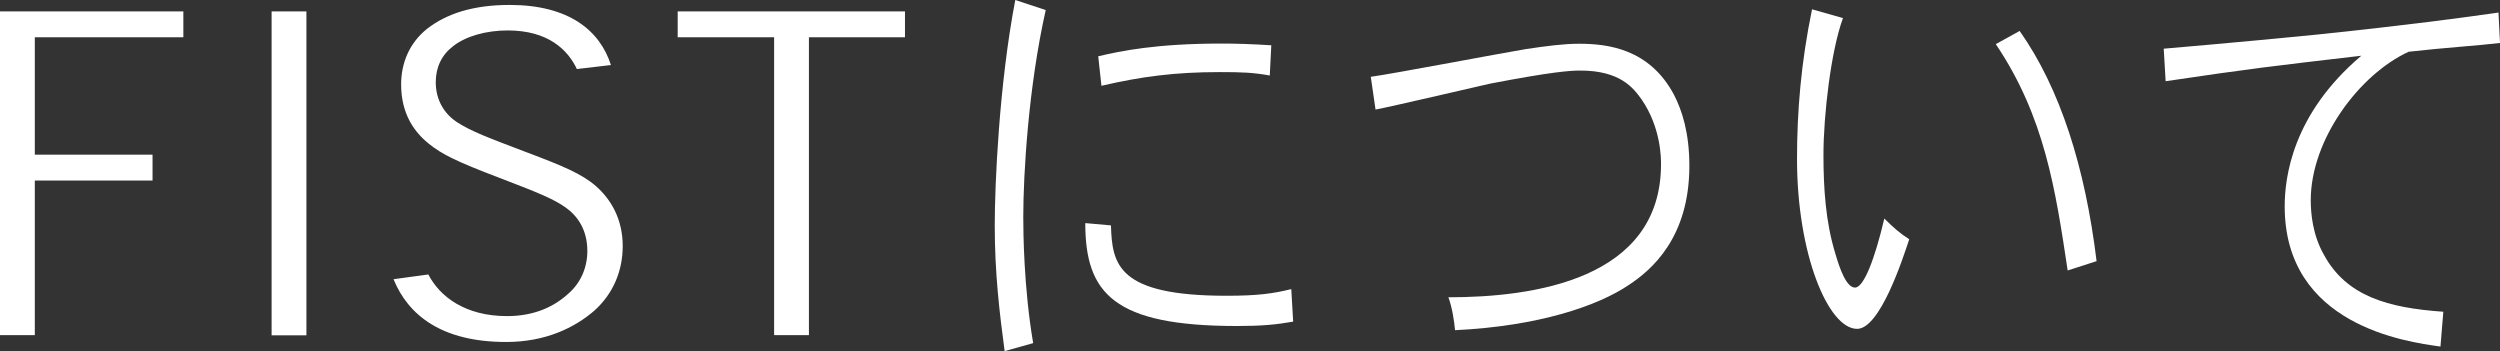
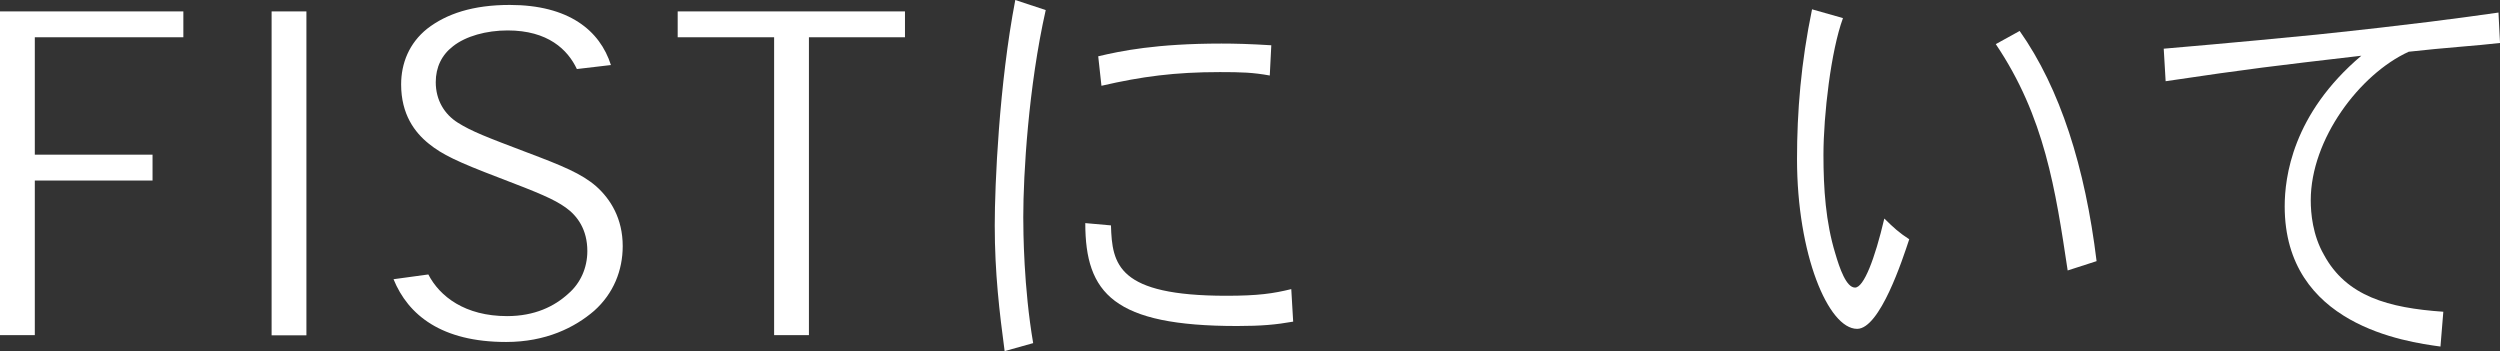
<svg xmlns="http://www.w3.org/2000/svg" id="a" width="131.44" height="18.46" viewBox="0 0 131.44 18.46">
  <rect x="0" y="0" width="131.44" height="18.46" fill="#333333" stroke="none" />
  <defs>
    <style>.b{fill:#fff;}</style>
  </defs>
  <path class="b" d="m0,17.63V.6h9.64v1.36H1.83v6.17h6.19v1.36H1.83v8.13H0Z" />
  <path class="b" d="m14.28,17.63V.6h1.83v17.03h-1.83Z" />
  <path class="b" d="m30.33,3.63c-.48-1.02-1.52-2.03-3.64-2.03-1.12,0-2.2.3-2.87.83-.6.46-.91,1.11-.91,1.89,0,.95.46,1.69,1.16,2.13.73.46,1.52.76,3.6,1.55,1.91.72,2.91,1.13,3.68,1.8.75.67,1.39,1.69,1.39,3.14,0,1.27-.48,2.49-1.5,3.4-1.02.88-2.54,1.64-4.63,1.64-3.39,0-5.15-1.41-5.92-3.3l1.83-.25c.6,1.16,1.93,2.19,4.14,2.19,1.45,0,2.49-.51,3.22-1.18.64-.55,1-1.36,1-2.24,0-1.13-.52-1.85-1.14-2.29-.62-.44-1.39-.76-3.51-1.57-2.18-.83-2.99-1.22-3.68-1.78-.75-.6-1.46-1.55-1.46-3.12,0-1.11.42-2.17,1.37-2.93,1.02-.79,2.41-1.25,4.34-1.25,3.1,0,4.74,1.34,5.32,3.16l-1.79.21Z" />
  <path class="b" d="m47.58,1.96h-5.05v15.66h-1.83V1.96h-5.07V.6h11.95v1.36Z" />
  <path class="b" d="m54.98.53c-.91,4.04-1.18,8.64-1.18,10.88,0,.74.02,3.7.52,6.63l-1.5.42c-.27-2.03-.52-4.09-.52-6.61,0-2.15.23-7.42,1.08-11.85l1.6.53Zm3.43,11.32c.06,2.06.35,3.7,6.07,3.7,1.68,0,2.47-.12,3.41-.35l.1,1.71c-.91.16-1.66.23-2.95.23-6.48,0-7.98-1.71-7.98-5.41l1.35.12Zm8.35-7.88c-.89-.16-1.48-.18-2.62-.18-2.37,0-4.11.23-6.23.72l-.17-1.55c1.18-.28,3.05-.67,6.48-.67.69,0,1.5.02,2.62.09l-.08,1.59Z" />
-   <path class="b" d="m72.06,4.04c1.29-.18,7-1.27,8.17-1.46,1.08-.16,1.97-.28,2.79-.28,1.48,0,3.7.25,4.99,2.68.42.81.81,1.99.81,3.74,0,3.79-2,5.48-3.18,6.26-1.64,1.11-4.76,2.17-9.14,2.38-.04-.46-.15-1.2-.35-1.73,4.45,0,11.18-.92,11.18-7,0-.3,0-1.92-1.02-3.4-.44-.62-1.14-1.52-3.22-1.52-.52,0-1.43.05-4.76.69-.94.21-5.15,1.2-6.01,1.36l-.25-1.73Z" />
  <path class="b" d="m96.89.97c-.62,1.69-1.02,5.06-1.02,7.18,0,1.78.12,3.53.62,5.17.23.79.58,1.8,1.04,1.8s1.04-1.5,1.54-3.63c.5.49.77.74,1.31,1.09-.35,1.06-1.54,4.71-2.74,4.71-1.52,0-3.16-3.93-3.16-8.92,0-2.52.21-5.08.79-7.88l1.62.46Zm9.29.65c2.14,3.03,3.45,7.18,4.05,12.11l-1.52.49c-.64-4.25-1.21-8.09-3.78-11.9l1.25-.69Z" />
  <path class="b" d="m131.44,2.26c-1.18.14-2.95.25-4.8.46-2.58,1.18-5.15,4.6-5.15,7.81,0,.69.1,1.83.69,2.86,1.18,2.19,3.39,2.8,6.28,3l-.15,1.83c-1.83-.25-8.19-1.13-8.19-7.37,0-1.52.4-4.85,4.03-7.92-4.7.55-5.78.67-10.29,1.34l-.1-1.71c3.3-.28,7.38-.67,8.04-.74,5.05-.53,7.59-.88,9.56-1.16l.08,1.59Z" />
</svg>